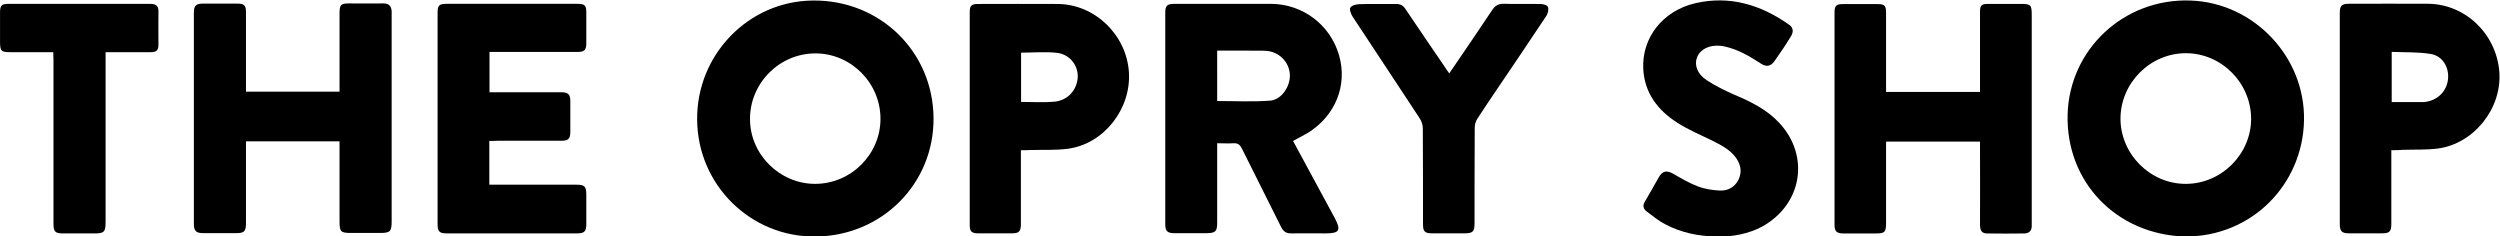
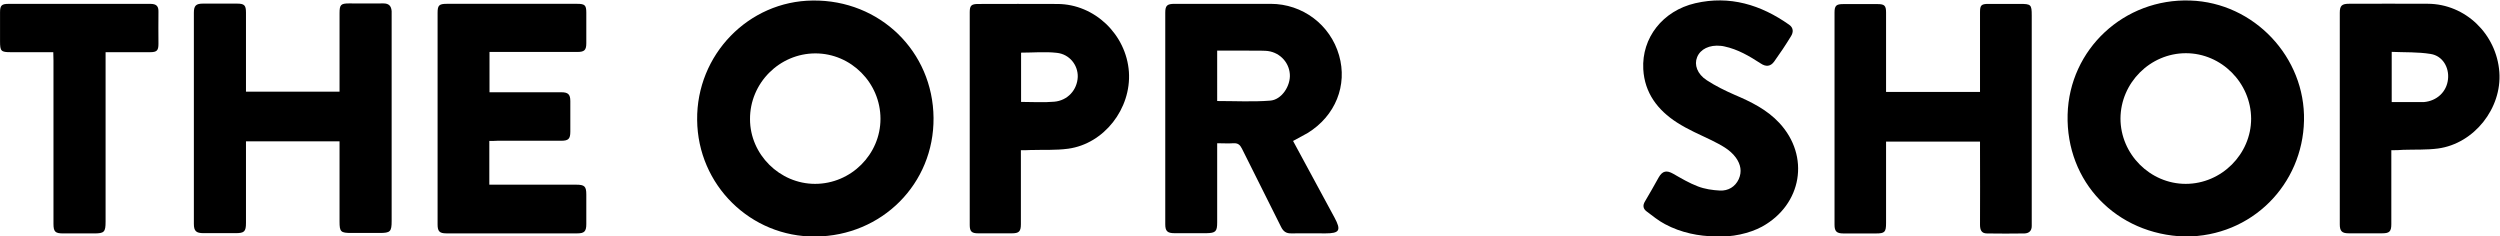
<svg xmlns="http://www.w3.org/2000/svg" xmlns:ns1="http://sodipodi.sourceforge.net/DTD/sodipodi-0.dtd" xmlns:ns2="http://www.inkscape.org/namespaces/inkscape" version="1.1" id="svg2" ns1:docname="OpryShop_Logo_Horizonal.ai" x="0px" y="0px" viewBox="0 0 1752.3 165.6" style="enable-background:new 0 0 1752.3 165.6;" xml:space="preserve">
  <ns1:namedview bordercolor="#666666" borderopacity="1.0" id="namedview4" ns2:pagecheckerboard="0" ns2:pageopacity="0.0" ns2:pageshadow="2" pagecolor="#ffffff">
	</ns1:namedview>
  <g id="g8" transform="matrix(1.333,0,0,-1.333,0,1066.667)" ns2:groupmode="layer" ns2:label="OpryShop_Logo_Horizonal">
    <g id="g10">
      <g>
        <g id="g12">
          <g id="g18" transform="translate(560.076,364.624)">
            <path id="path20" d="M-131.5,338.9c18.9,0,34.4,15.5,34.4,34.2c0,18.9-15.5,34.4-34.2,34.4c-18.9,0-34.5-15.6-34.4-34.6       C-165.7,354.4-150.1,338.9-131.5,338.9 M-131.3,311.2c-34.1-0.3-61.9,27.1-62.2,61.3c-0.4,34.3,27,62.5,60.8,62.8       c35.3,0.4,63.2-26.8,63.5-61.7C-68.9,339-96.3,311.5-131.3,311.2" />
          </g>
          <g id="g22" transform="translate(1280.793,364.624)">
            <path id="path24" d="M-131.5,338.9c18.8,0,34.4,15.6,34.4,34.3c-0.1,18.8-15.6,34.4-34.3,34.4c-18.8,0-34.3-15.6-34.4-34.3       C-165.8,354.5-150.2,338.9-131.5,338.9 M-131.9,311.2c-36.1,1.1-62.6,28.7-61.7,64.1c0.9,34.4,29.7,61.2,64.5,60       c33.6-1.1,60.6-29.9,59.8-63.2C-70,338.8-96.5,311.1-131.9,311.2" />
          </g>
          <g id="g26" transform="translate(771.52,408.183)">
            <path id="path28" d="M-131.5,338.9c9.4,0,18.7-0.5,27.8,0.2c6.1,0.4,10.9,7.8,10.4,14c-0.5,6.6-5.9,11.9-12.8,12.2       c-3.9,0.2-7.7,0-11.6,0.1c-4.6,0-9.2,0-13.8,0V338.9z M-91.6,317.9c7.3-13.5,14.5-26.9,21.8-40.3c3.6-6.7,2.7-8.3-4.8-8.3       c-5.9,0-11.9,0.1-17.8,0c-2.8-0.1-4.3,1-5.5,3.4c-6.8,13.8-13.8,27.4-20.6,41.2c-1,2-2.1,2.9-4.4,2.8c-2.7-0.2-5.4,0-8.6,0       v-3.9c0-12.6,0-25.2,0-37.7c0-4.8-0.8-5.6-5.6-5.7c-5.6,0-11.2,0-16.8,0c-3.8,0-4.9,1.1-4.9,4.7c0,37.1,0,74.2,0,111.3       c0,3.7,1,4.6,4.9,4.6c16.8,0,33.6,0,50.5,0c16.8,0,31.4-11,36-27.1c4.5-15.7-1.9-31.8-16.5-40.8       C-86.5,320.6-89.1,319.3-91.6,317.9" />
          </g>
          <g id="g30" transform="translate(310.038,387.001)">
            <path id="path32" d="M-131.5,338.9h-49.2c0-1.4,0-2.7,0-3.9c0-13,0-26,0-39c0-4.6-0.9-5.4-5.5-5.4c-5.6,0-11.2,0-16.8,0       c-3.9,0-5.1,1.1-5.1,4.9c0,37,0,74,0,111c0,3.7,1.1,4.8,4.8,4.8c5.9,0,11.9,0,17.8,0c3.9,0,4.8-0.8,4.8-4.7       c0-12.6,0-25.2,0-37.7c0-1.3,0-2.5,0-3.9h49.2v3.9c0,12.5,0,24.9,0,37.4c0,4.4,0.7,5.1,5,5.1c6,0,12.1-0.1,18.1,0       c2.9,0,4.1-1.4,4.3-4.1c0-0.6,0-1.3,0-1.9c0-36.1,0-72.2,0-108.4c0-5.6-0.7-6.3-6.3-6.3c-5,0-9.9,0-14.9,0       c-5.6,0-6.2,0.6-6.2,6c0,12.8,0,25.6,0,38.4C-131.5,336.2-131.5,337.4-131.5,338.9" />
          </g>
          <g id="g34" transform="translate(1172.633,412.947)">
            <path id="path36" d="M-131.5,338.9v3.6c0,12.8,0,25.6,0,38.4c0,3.6,0.7,4.3,4.4,4.3c5.5,0,11,0,16.5,0c5.9,0,6.3-0.3,6.3-6.1       c0-36.1,0-72.2,0-108.4c0-0.8,0-1.5,0-2.3c0-2.5-1.4-3.8-3.8-3.9c-6.6-0.1-13.2-0.1-19.7,0c-3,0-3.7,1.9-3.7,4.6       c0.1,13.3,0,26.7,0,40c0,1.2,0,2.3,0,3.7h-49.4c0-1.3,0-2.6,0-3.8c0-13,0-26,0-39c0-4.8-0.7-5.5-5.3-5.5c-5.7,0-11.4,0-17.1,0       c-3.6,0-4.7,1.1-4.7,4.6c0,37.2,0,74.4,0,111.6c0,3.5,0.9,4.4,4.4,4.4c6.1,0,12.3,0,18.4,0c3.5,0,4.3-0.9,4.3-4.4       c0-12.6,0-25.2,0-37.7c0-1.3,0-2.6,0-4.1L-131.5,338.9L-131.5,338.9z" />
          </g>
          <g id="g38" transform="translate(388.794,387.19)">
            <path id="path40" d="M-131.5,338.9v-23h3.6c14,0,28,0,42.1,0c4.4,0,5.3-0.9,5.3-5.2c0-5.2,0-10.3,0-15.5c0-3.8-1-4.9-4.7-4.9       c-23,0-45.9,0-68.9,0c-3.6,0-4.6,1.1-4.6,4.7c0,37.1,0,74.2,0,111.3c0,3.9,0.8,4.7,4.8,4.7c22.9,0,45.7,0,68.6,0       c4,0,4.8-0.7,4.8-4.6c0-5.4,0-10.8,0-16.1c0-3.6-1-4.6-4.6-4.6c-14.2,0-28.5,0-42.7,0c-1.2,0-2.3,0-3.6,0v-21.2h3.5       c11.4,0,22.9,0,34.3,0c3.5,0,4.7-1.1,4.7-4.6c0-5.4,0-10.8,0-16.1c0-3.8-1-4.8-4.8-4.8c-11.2,0-22.4,0-33.6,0       C-128.6,338.9-129.9,338.9-131.5,338.9" />
          </g>
          <g id="g42" transform="translate(668.405,407.715)">
            <path id="path44" d="M-131.5,338.9c6,0,11.7-0.4,17.4,0.1c7.1,0.6,12.1,6.2,12.4,13c0.2,6.2-4.3,12-11,12.7       c-6.1,0.7-12.4,0.1-18.8,0.1V338.9z M-131.6,313.5v-3.8c0-11.7,0-23.4,0-35.1c0-3.8-1-4.8-4.7-4.8c-5.9,0-11.9,0-17.8,0       c-3.4,0-4.4,1-4.4,4.4c0,37.3,0,74.6,0,111.9c0,3.5,0.9,4.3,4.5,4.3c13.9,0,27.8,0.1,41.7,0c19.5-0.1,36.1-16.1,37.5-35.7       c1.3-19.3-13-37.8-31.9-40.4c-6.6-0.9-13.3-0.5-20-0.7C-128.3,313.5-129.8,313.5-131.6,313.5" />
          </g>
          <g id="g46" transform="translate(1389.11,407.625)">
            <path id="path48" d="M-131.5,338.9c5.1,0,9.9,0,14.6,0c0.8,0,1.5,0,2.3,0c6.9,0.6,12,5.4,12.7,12c0.7,6.2-2.8,12.3-9.1,13.3       c-6.7,1.1-13.6,0.8-20.5,1.1V338.9z M-131.7,313.6v-3.8c0-11.7,0-23.4,0-35.1c0-3.8-1-4.8-4.7-4.8c-5.9,0-11.9,0-17.8,0       c-3.5,0-4.6,1.2-4.6,4.7c0,37.1,0,74.2,0,111.3c0,3.7,1.1,4.7,4.9,4.7c13.8,0,27.6,0.1,41.4,0c19.7-0.1,36.1-15.9,37.6-35.9       c1.4-19-13.2-37.6-32.2-40.2c-6-0.8-12.2-0.5-18.4-0.7C-127.5,313.6-129.4,313.6-131.7,313.6" />
          </g>
          <g id="g50" transform="translate(1033.267,337.002)">
            <path id="path52" d="M-131.5,338.9c-8.2,0.1-17.7,1.8-26.4,6.5c-3.4,1.8-6.4,4.3-9.5,6.6c-1.9,1.4-2.2,3.2-0.9,5.3       c2.5,4.1,4.8,8.4,7.2,12.6c2,3.5,4.2,3.9,7.7,1.9c4.2-2.4,8.4-4.9,12.9-6.6c3.6-1.4,7.7-2,11.6-2.2c4.3-0.2,8,1.9,9.9,6       c1.8,4,1,7.8-1.5,11.3c-3.2,4.4-8,6.7-12.7,9.1c-6.2,3-12.6,5.7-18.3,9.4c-10.1,6.5-17,15.5-17.7,28       c-0.9,16.5,10.2,30.7,27.3,34.7c18.2,4.2,34.5-0.8,49.4-11.3c2.3-1.6,2.3-3.9,1-6c-2.8-4.6-5.8-9.1-8.9-13.4       c-1.9-2.6-4.3-2.8-7-1c-6,3.9-12.1,7.5-19.2,9c-0.6,0.1-1.3,0.3-1.9,0.3c-5.9,0.6-10.7-1.7-12.4-6c-1.6-3.9,0-8.8,5.1-12.1       c4.6-3,9.5-5.4,14.5-7.6c8.7-3.7,17.1-7.8,23.6-14.8c16.3-17.5,12-43-9.1-54.6C-113.3,340.5-122.7,338.3-131.5,338.9" />
          </g>
          <g id="g54" transform="translate(893.551,422.713)">
-             <path id="path56" d="M-131.5,338.9c7.7,11.3,15.2,22.2,22.5,33.2c1.6,2.4,3.3,3.5,6.3,3.4c6.3-0.2,12.7,0,19.1-0.1       c1.4,0,3.7-0.6,4-1.6c0.5-1.2,0-3.4-0.8-4.6c-8.6-13-17.4-25.9-26.1-38.8c-3.4-5.1-6.9-10.1-10.2-15.3       c-0.9-1.3-1.4-3.1-1.4-4.7c-0.1-16.8-0.1-33.5-0.1-50.3c0-4.4-0.9-5.3-5.3-5.3c-5.7,0-11.4,0-17.1,0c-3.8,0-4.7,1-4.7,4.8       c0,16.8,0,33.5-0.1,50.3c0,1.8-0.6,3.8-1.6,5.3c-11.7,17.9-23.6,35.7-35.3,53.5c-0.9,1.4-1.8,3.9-1.2,4.8       c0.8,1.2,3.2,1.8,4.9,1.8c6.4,0.2,12.7,0,19.1,0.1c2.3,0,3.8-0.8,5-2.7c7-10.4,14.1-20.8,21.2-31.2       C-132.9,340.8-132.3,340-131.5,338.9" />
-           </g>
+             </g>
          <g id="g58" transform="translate(159.519,433.861)">
            <path id="path60" d="M-131.5,338.9c-7.7,0-15,0-22.3,0c-5.2,0-5.7,0.5-5.7,5.8c0,5.1,0,10.1,0,15.2c0,3.6,0.9,4.4,4.4,4.4       c24.9,0,49.8,0,74.7,0c3.1,0,4.3-1.2,4.2-4.2c-0.1-5.6,0-11.2,0-16.8c0-3.5-0.8-4.4-4.4-4.4c-7.6,0-15.3,0-23.4,0v-4       c0-28.4,0-56.8,0-85.1c0-5.5-0.7-6.2-6.1-6.2s-10.8,0-16.2,0c-4.2,0-5.1,0.9-5.1,5.1c0,28.6,0,57.2,0,85.8L-131.5,338.9       L-131.5,338.9z" />
          </g>
        </g>
      </g>
    </g>
  </g>
</svg>